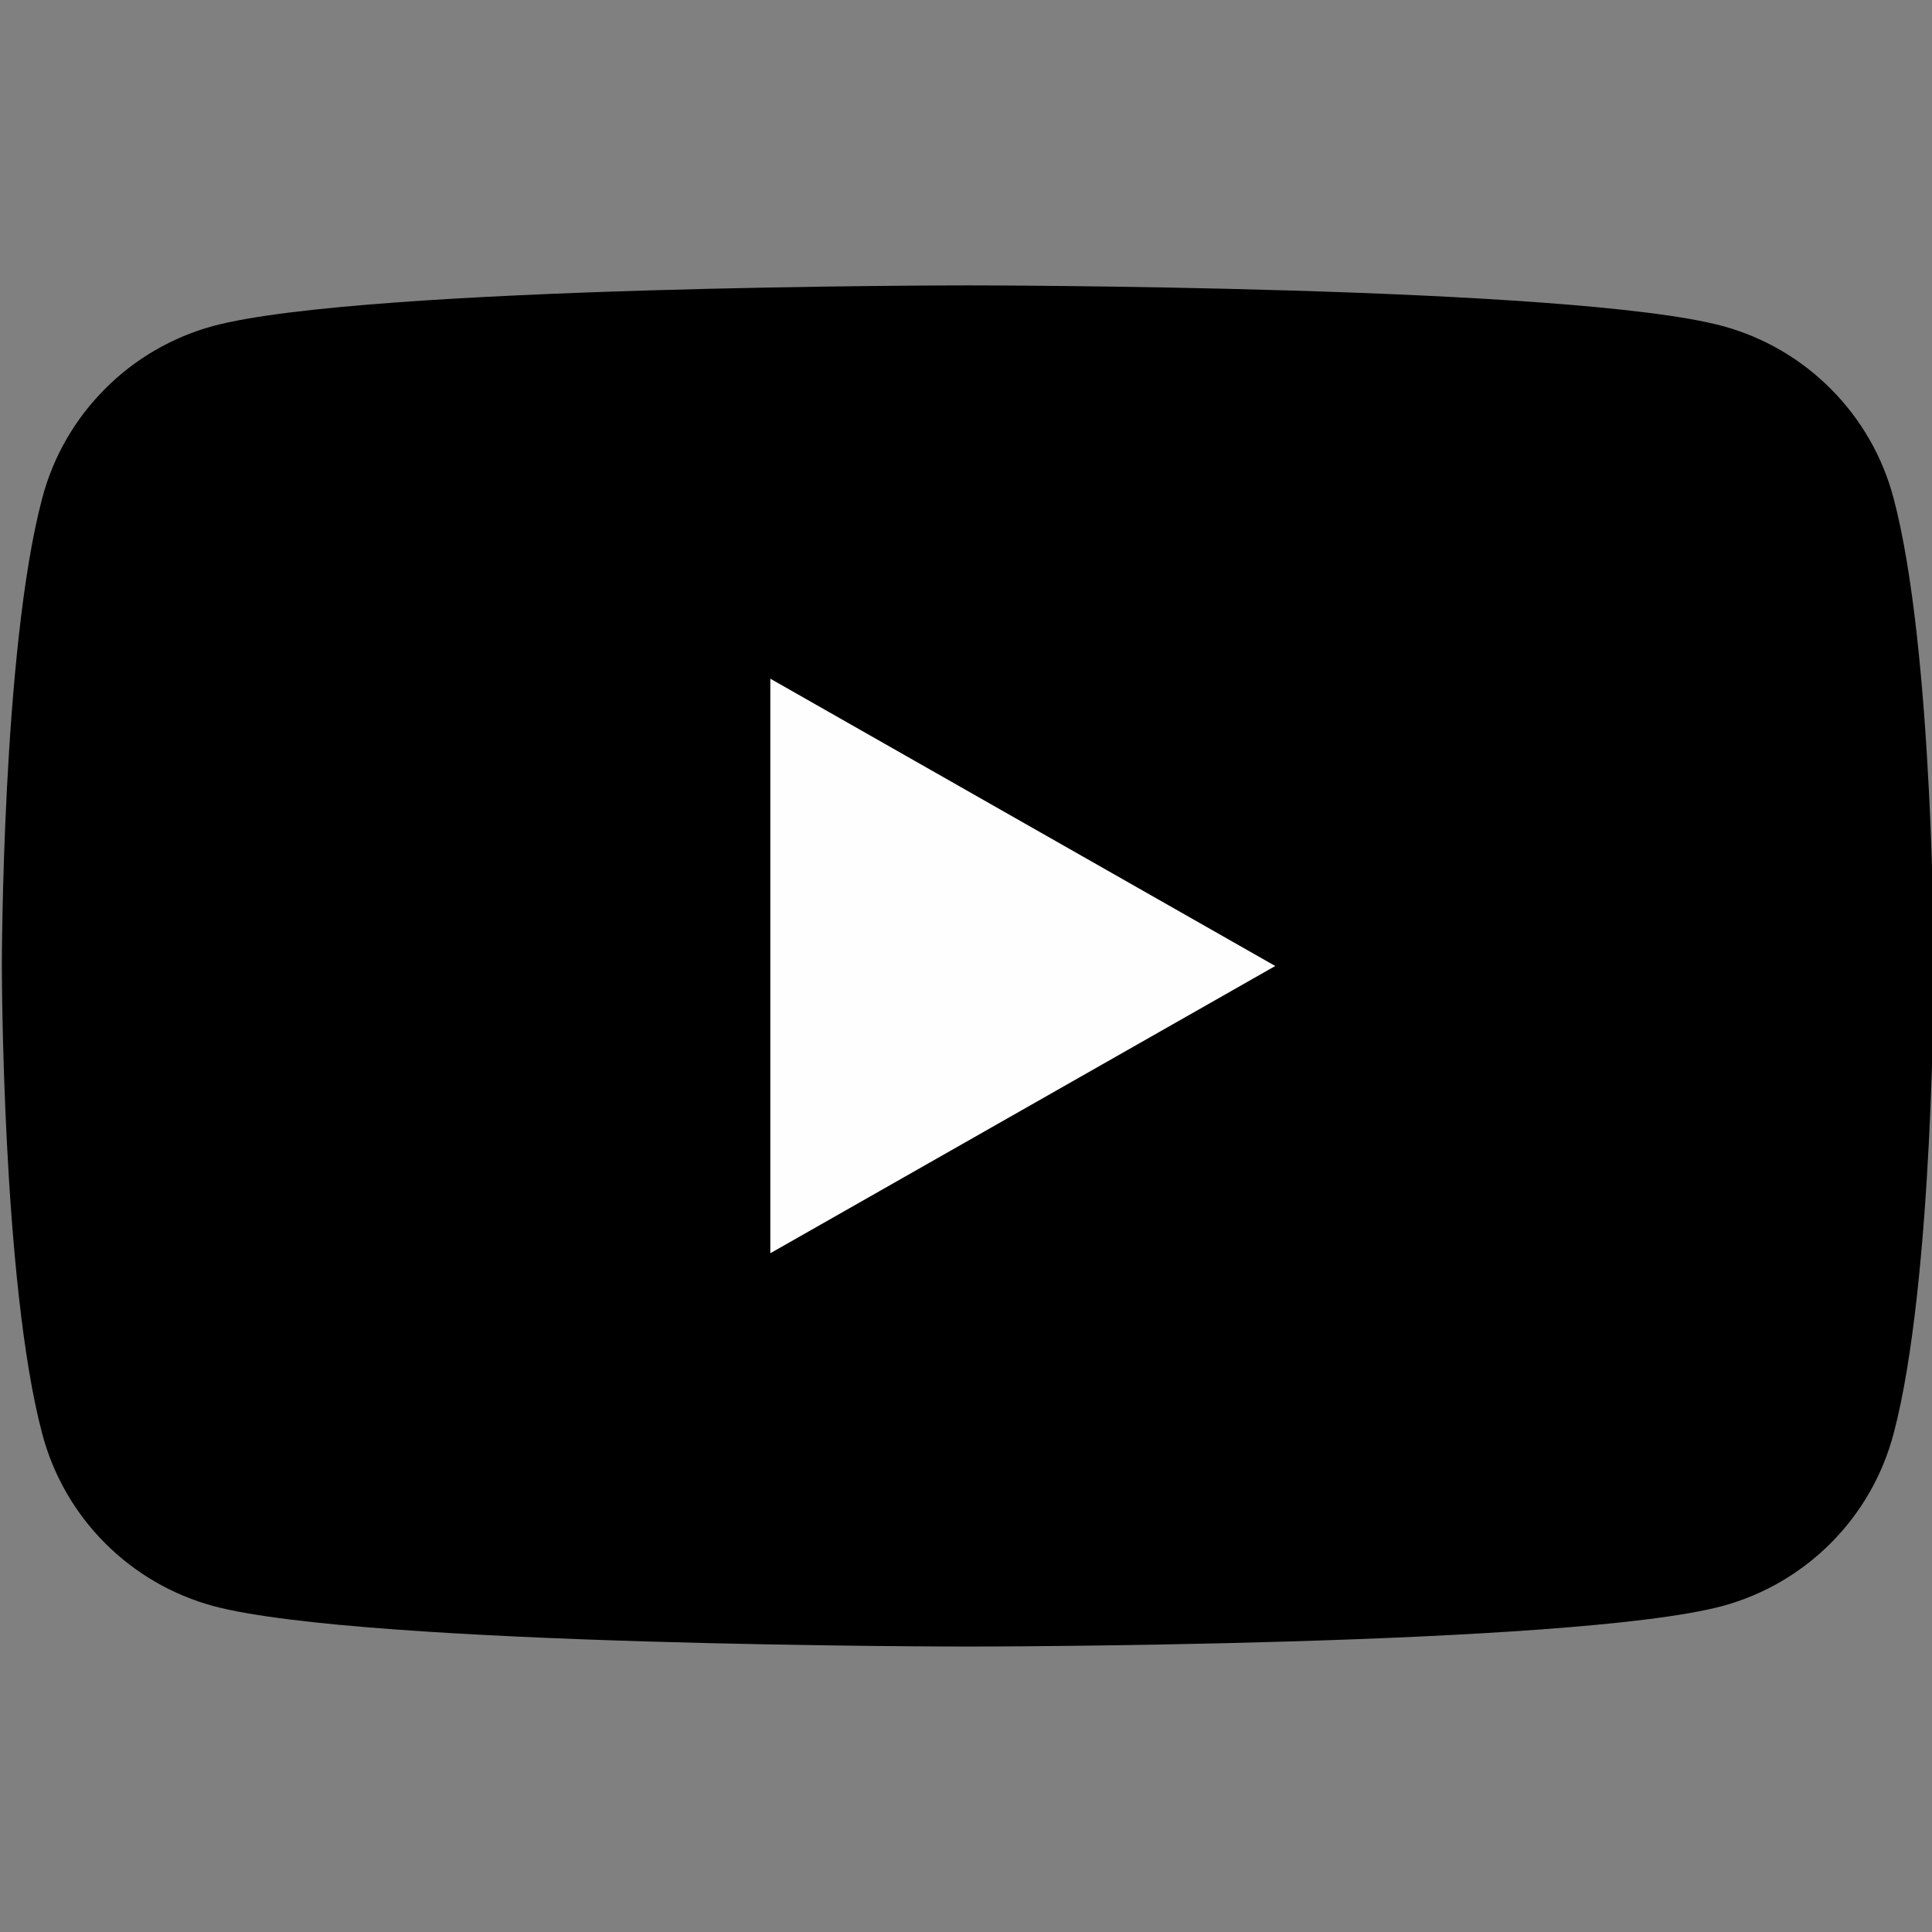
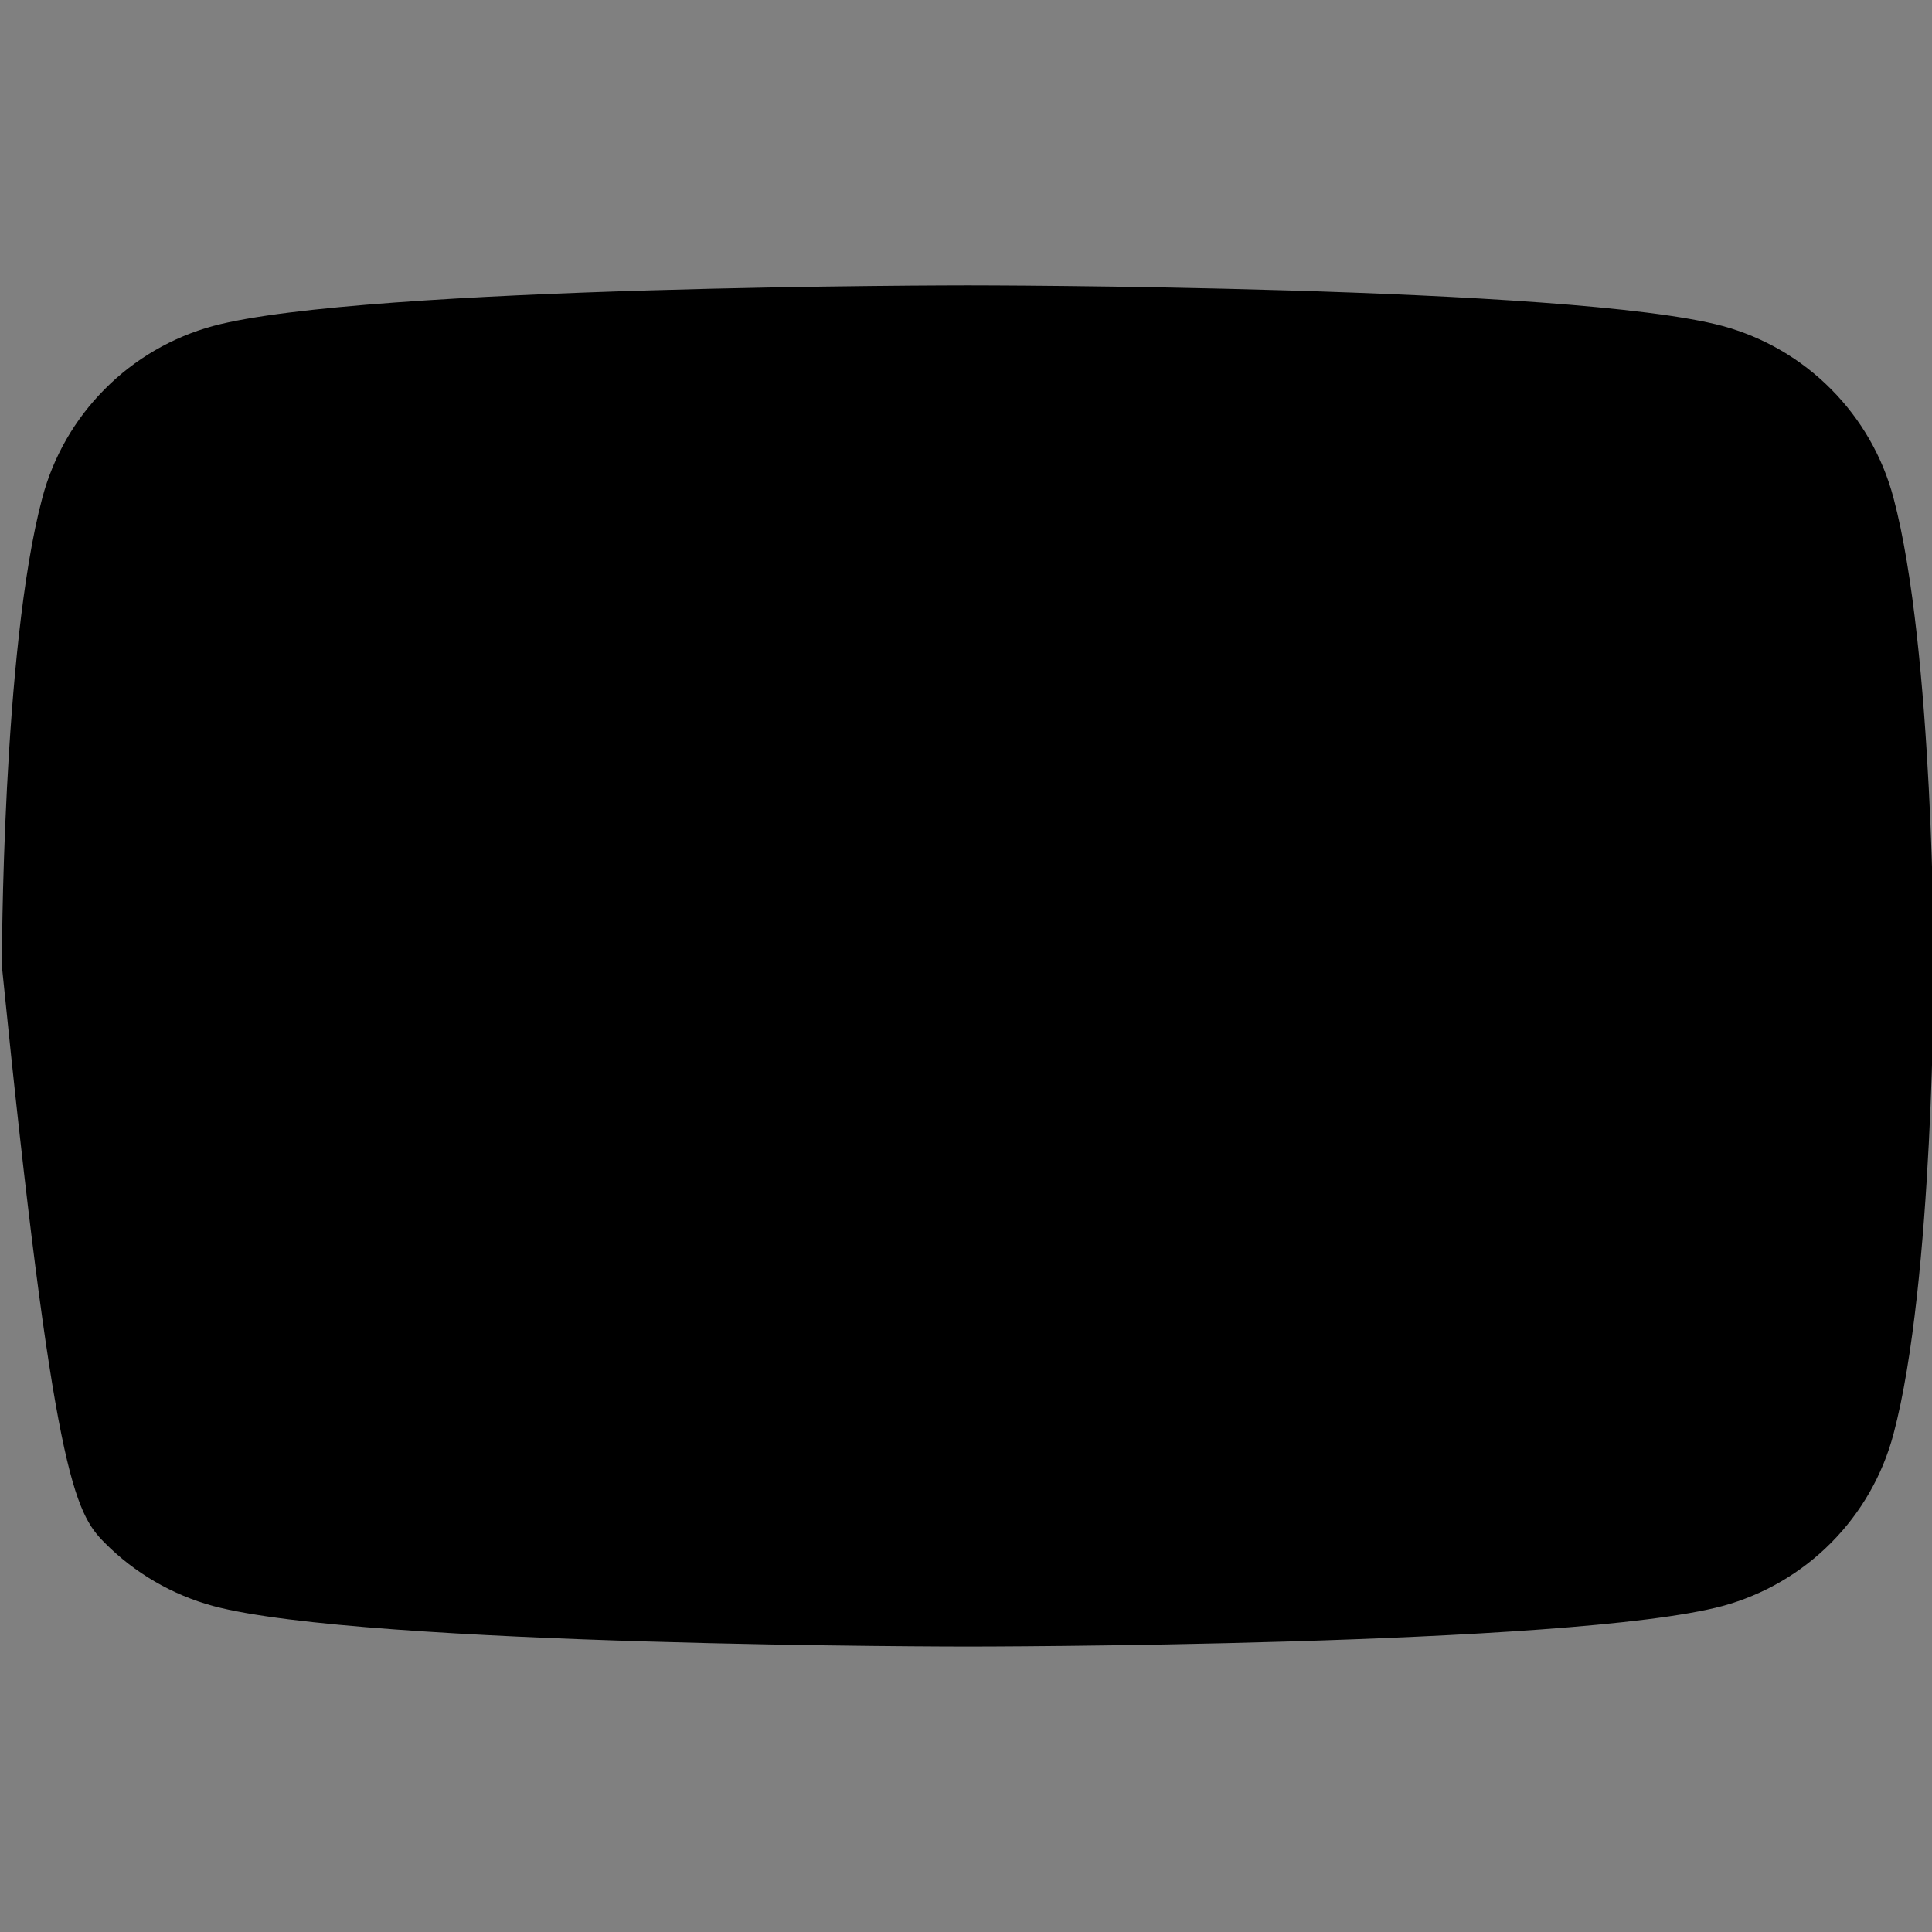
<svg xmlns="http://www.w3.org/2000/svg" width="28" height="28" viewBox="0 0 28 28" fill="none">
  <rect x="0" y="0" width="28" height="28" fill="#808080" stroke="none" />
  <g clip-path="url(#clip0_78_589)">
-     <path d="M27.442 7.216C27.284 6.62 26.972 6.077 26.537 5.64C26.103 5.202 25.561 4.887 24.966 4.725C22.777 4.136 14.027 4.136 14.027 4.136C14.027 4.136 5.277 4.136 3.088 4.725C2.494 4.887 1.952 5.202 1.518 5.64C1.083 6.077 0.771 6.62 0.613 7.216C0.027 9.415 0.027 14 0.027 14C0.027 14 0.027 18.585 0.613 20.783C0.771 21.379 1.083 21.923 1.518 22.36C1.952 22.797 2.494 23.113 3.088 23.275C5.277 23.863 14.027 23.863 14.027 23.863C14.027 23.863 22.777 23.863 24.966 23.275C25.561 23.113 26.103 22.797 26.537 22.36C26.972 21.923 27.284 21.379 27.442 20.783C28.027 18.585 28.027 14 28.027 14C28.027 14 28.027 9.415 27.442 7.216Z" fill="black" />
-     <path d="M11.164 18.163V9.836L18.482 14L11.164 18.163Z" fill="#FEFEFE" />
+     <path d="M27.442 7.216C27.284 6.62 26.972 6.077 26.537 5.64C26.103 5.202 25.561 4.887 24.966 4.725C22.777 4.136 14.027 4.136 14.027 4.136C14.027 4.136 5.277 4.136 3.088 4.725C2.494 4.887 1.952 5.202 1.518 5.64C1.083 6.077 0.771 6.62 0.613 7.216C0.027 9.415 0.027 14 0.027 14C0.771 21.379 1.083 21.923 1.518 22.36C1.952 22.797 2.494 23.113 3.088 23.275C5.277 23.863 14.027 23.863 14.027 23.863C14.027 23.863 22.777 23.863 24.966 23.275C25.561 23.113 26.103 22.797 26.537 22.36C26.972 21.923 27.284 21.379 27.442 20.783C28.027 18.585 28.027 14 28.027 14C28.027 14 28.027 9.415 27.442 7.216Z" fill="black" />
  </g>
  <defs>
    <clipPath id="clip0_78_589">
      <rect width="28" height="28" fill="white" transform="translate(0 -0)" />
    </clipPath>
  </defs>
</svg>